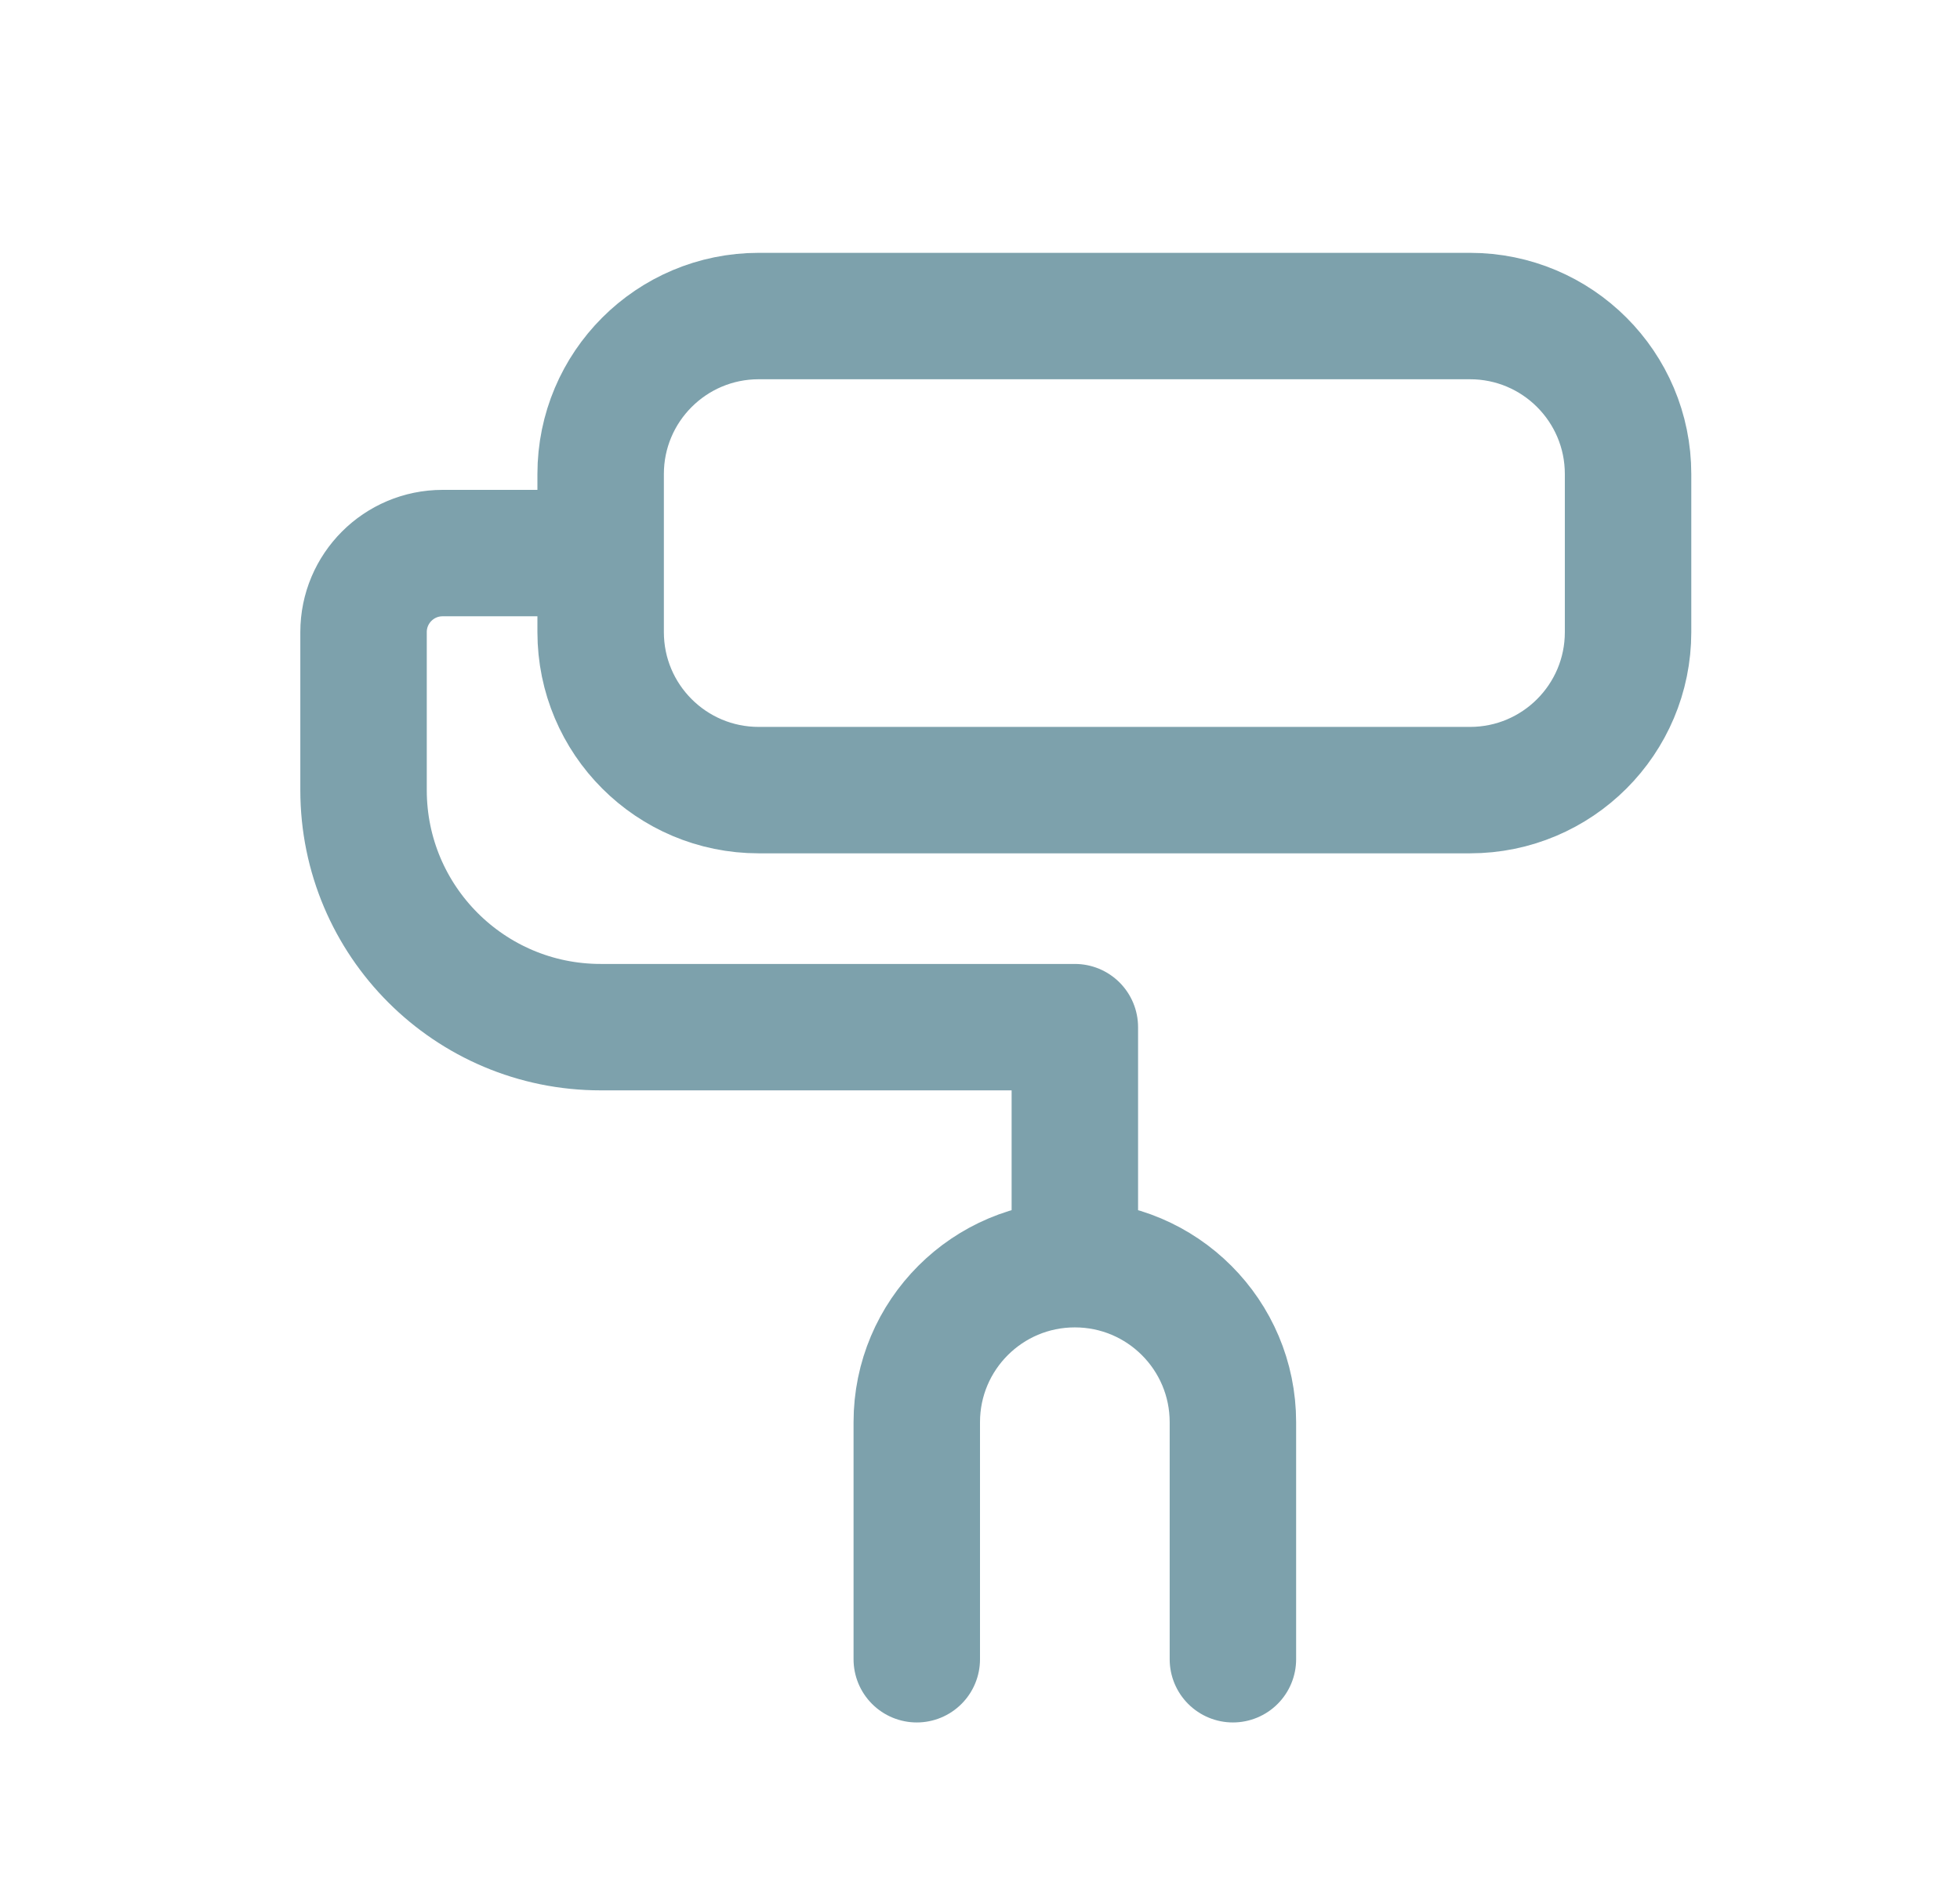
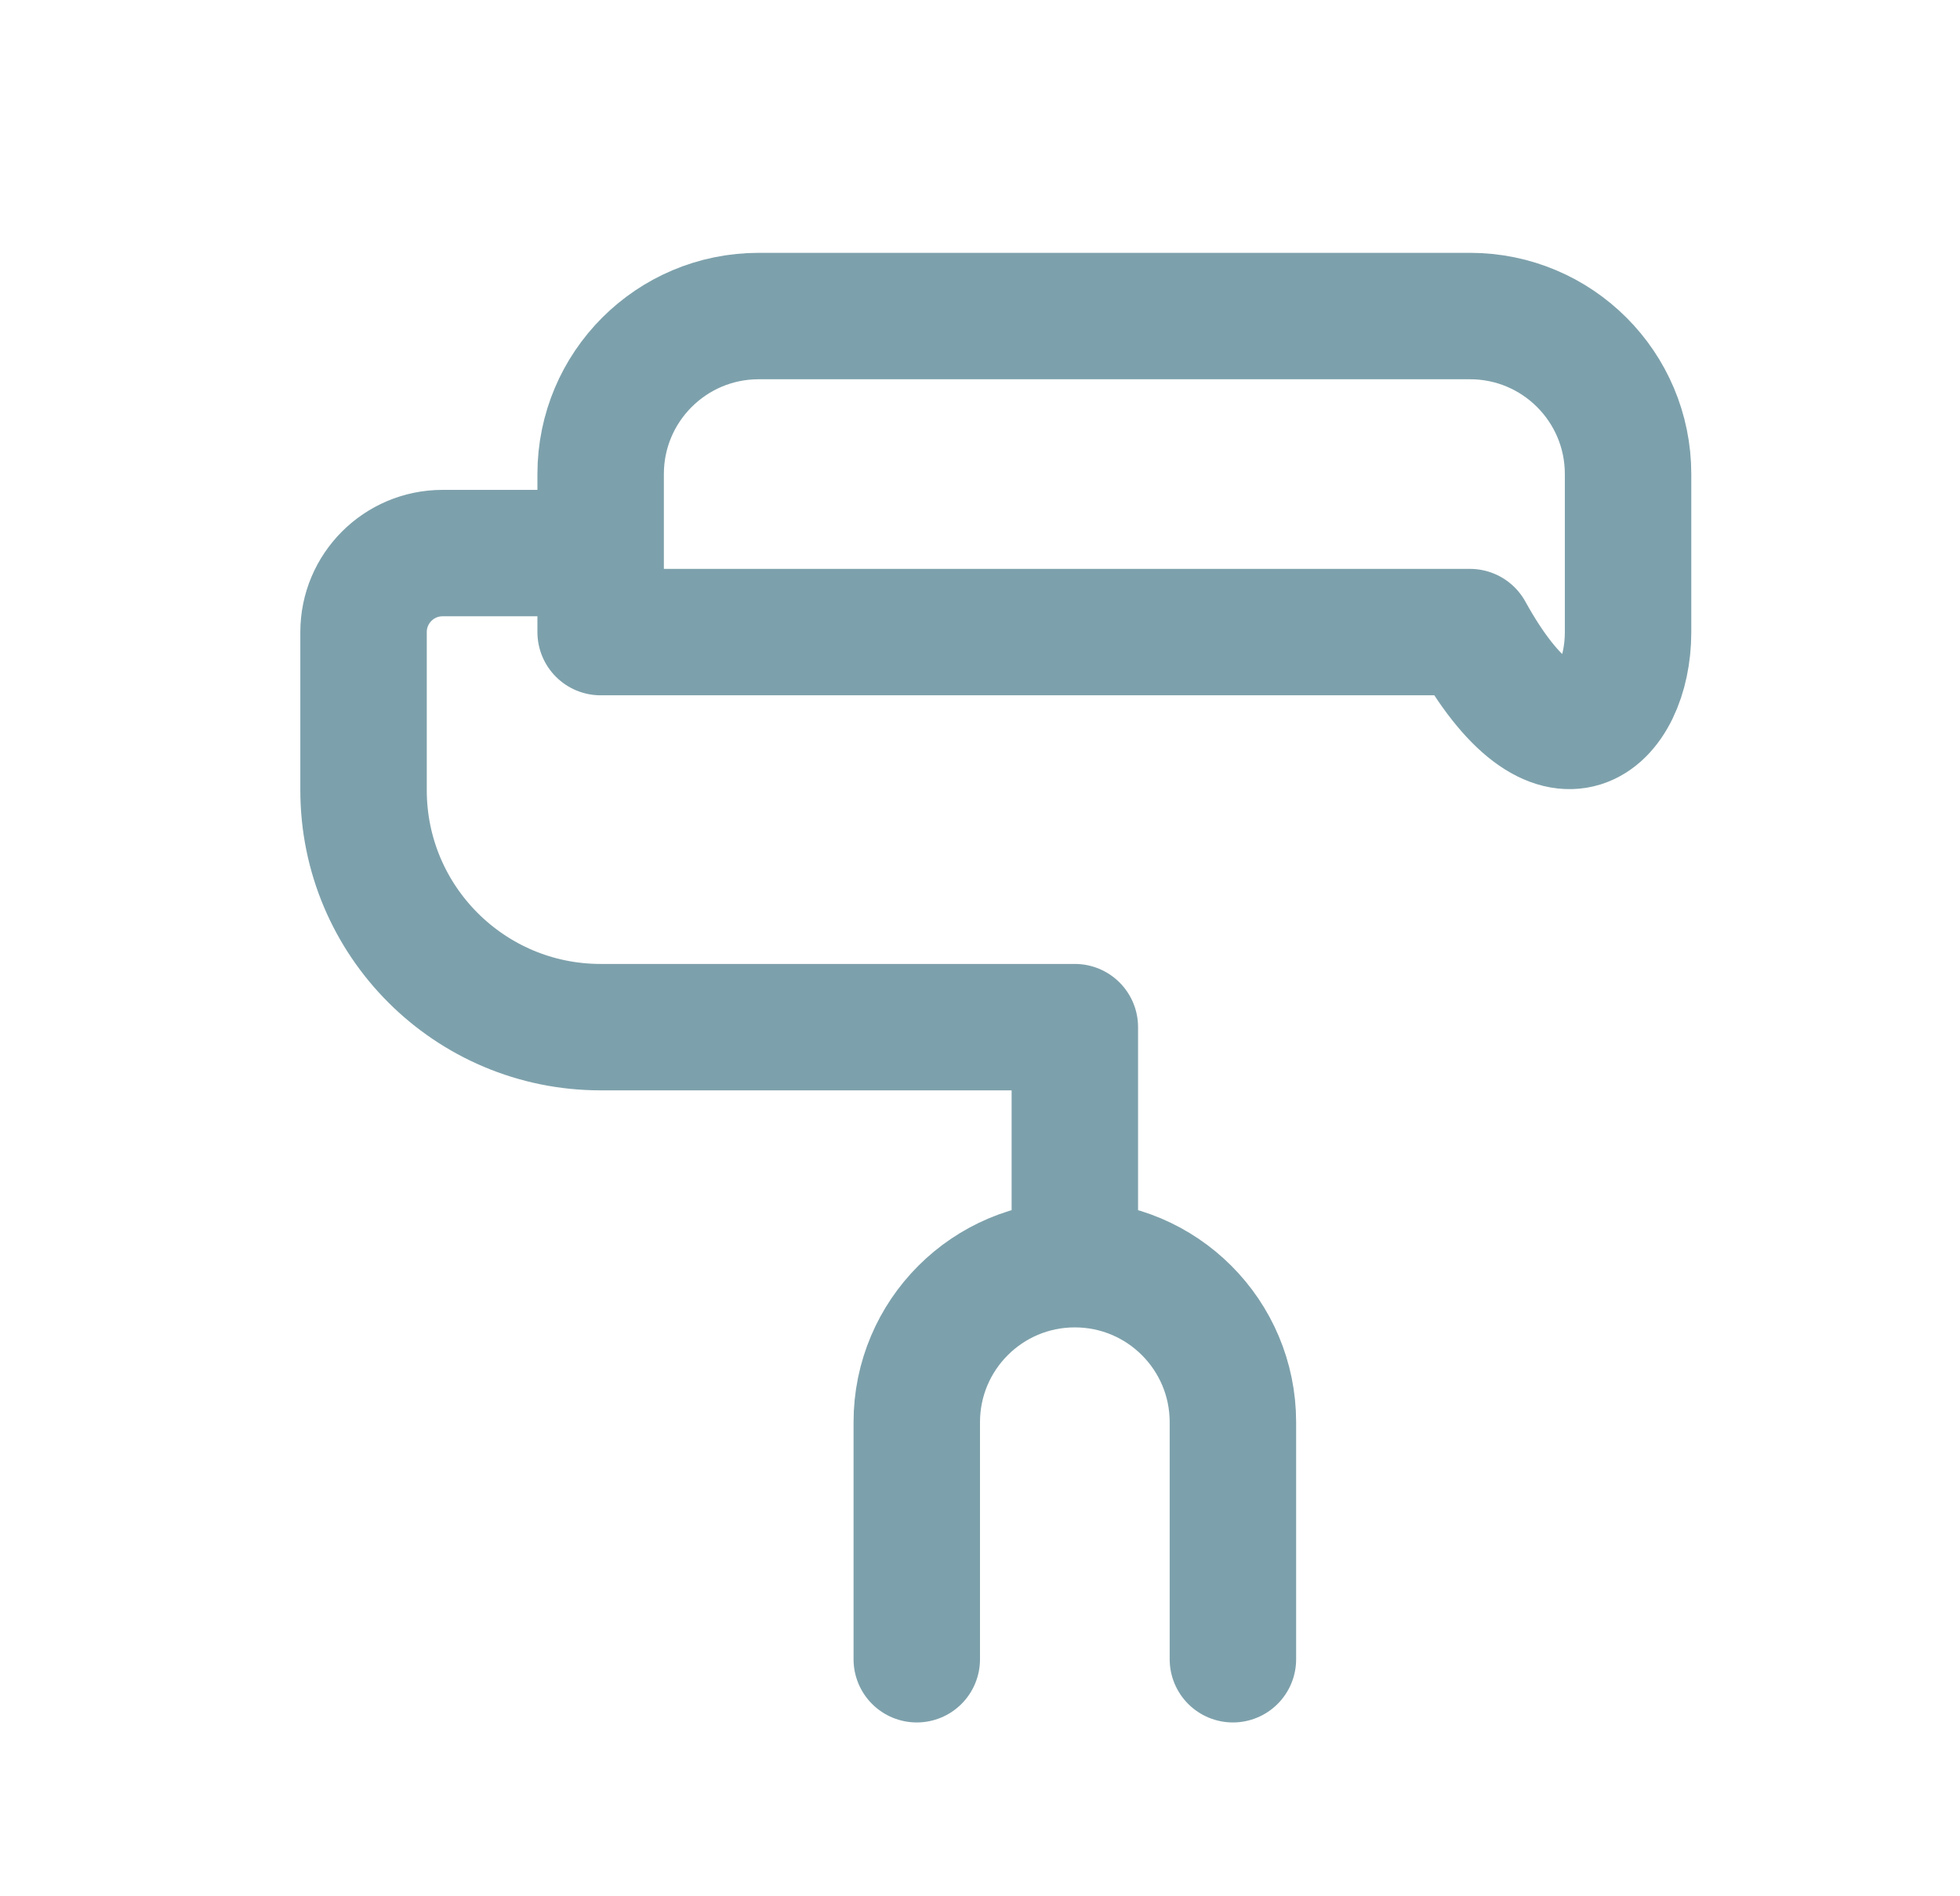
<svg xmlns="http://www.w3.org/2000/svg" width="31" height="30" viewBox="0 0 31 30" fill="none">
-   <path d="M9.5 8.75V10C9.5 11.381 10.619 12.5 12 12.5H23.25C24.631 12.5 25.75 11.381 25.75 10V7.5C25.75 6.119 24.631 5 23.25 5H12C10.619 5 9.5 6.119 9.5 7.5V8.75ZM9.5 8.75H7C6.31 8.75 5.75 9.31 5.75 10V12.5C5.75 14.571 7.429 16.25 9.5 16.25H17V19.375M19.5 26.25V22.5C19.5 21.119 18.381 20 17 20C15.619 20 14.5 21.119 14.5 22.5V26.25" stroke="#7DA1AC" stroke-width="2" stroke-linecap="round" stroke-linejoin="round" />
+   <path d="M9.5 8.75V10H23.25C24.631 12.5 25.75 11.381 25.75 10V7.5C25.75 6.119 24.631 5 23.25 5H12C10.619 5 9.5 6.119 9.5 7.5V8.75ZM9.5 8.75H7C6.31 8.75 5.75 9.31 5.75 10V12.5C5.75 14.571 7.429 16.25 9.5 16.25H17V19.375M19.5 26.25V22.5C19.5 21.119 18.381 20 17 20C15.619 20 14.5 21.119 14.5 22.5V26.25" stroke="#7DA1AC" stroke-width="2" stroke-linecap="round" stroke-linejoin="round" />
</svg>